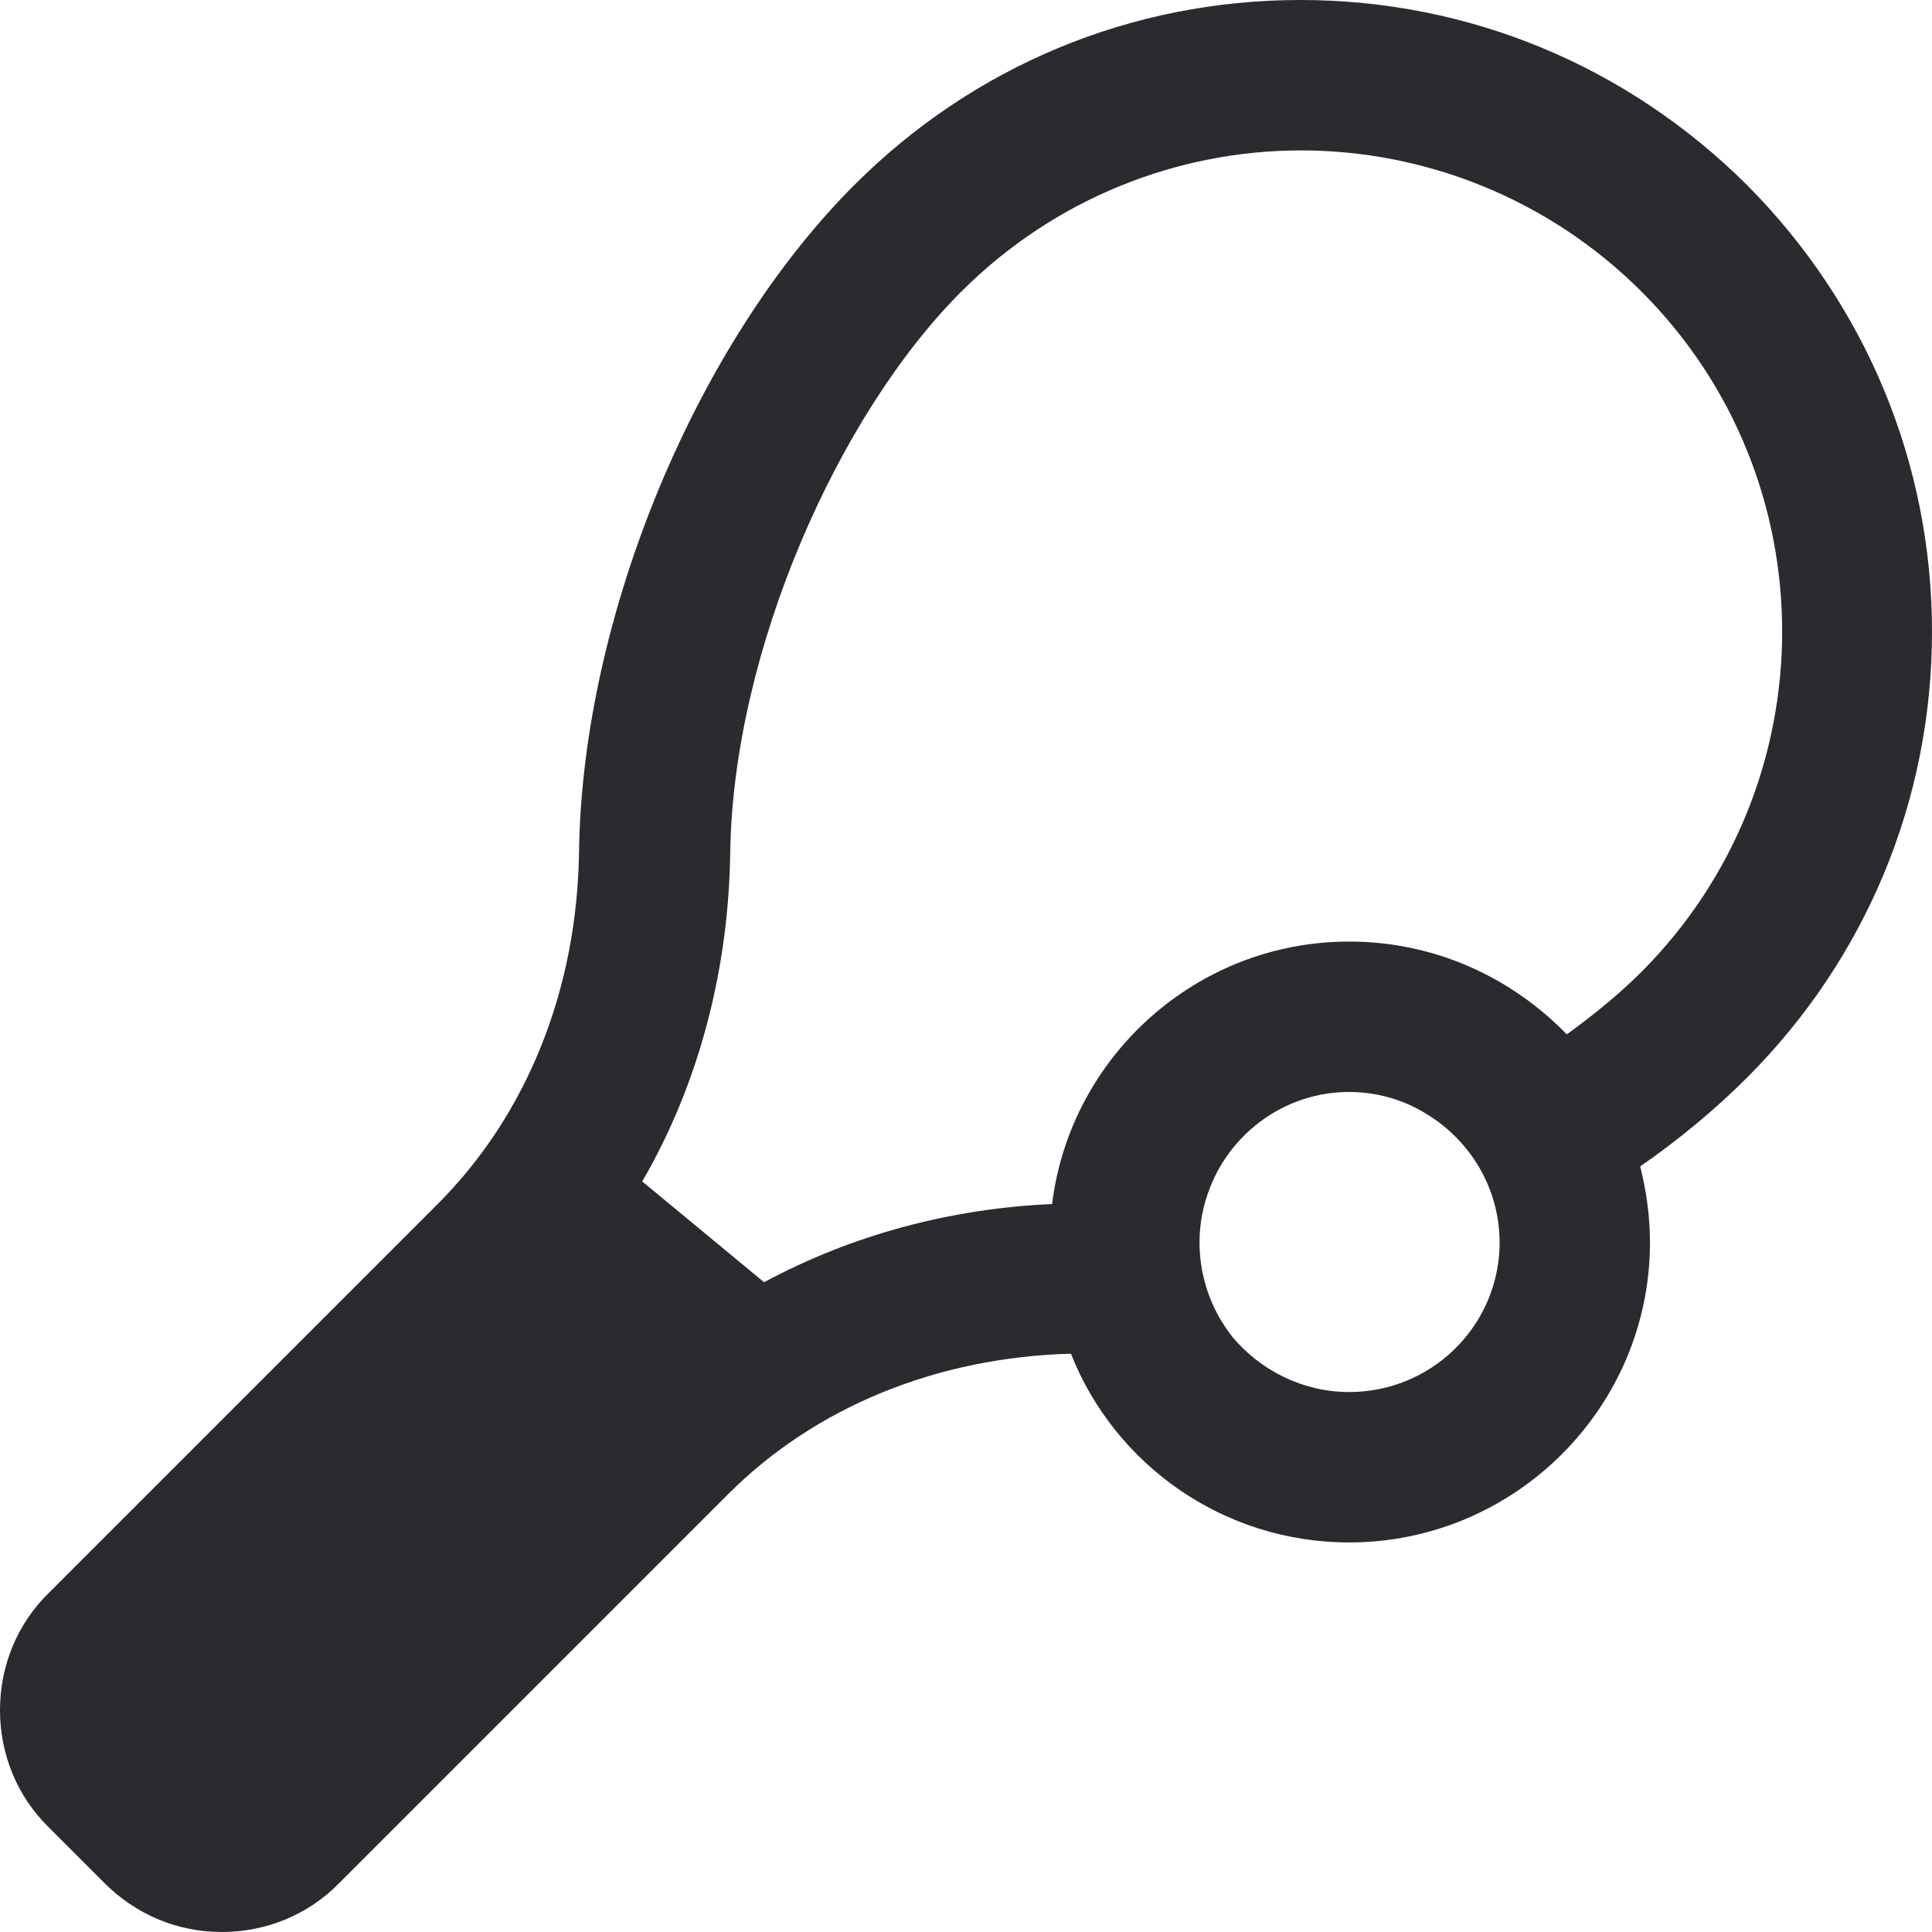
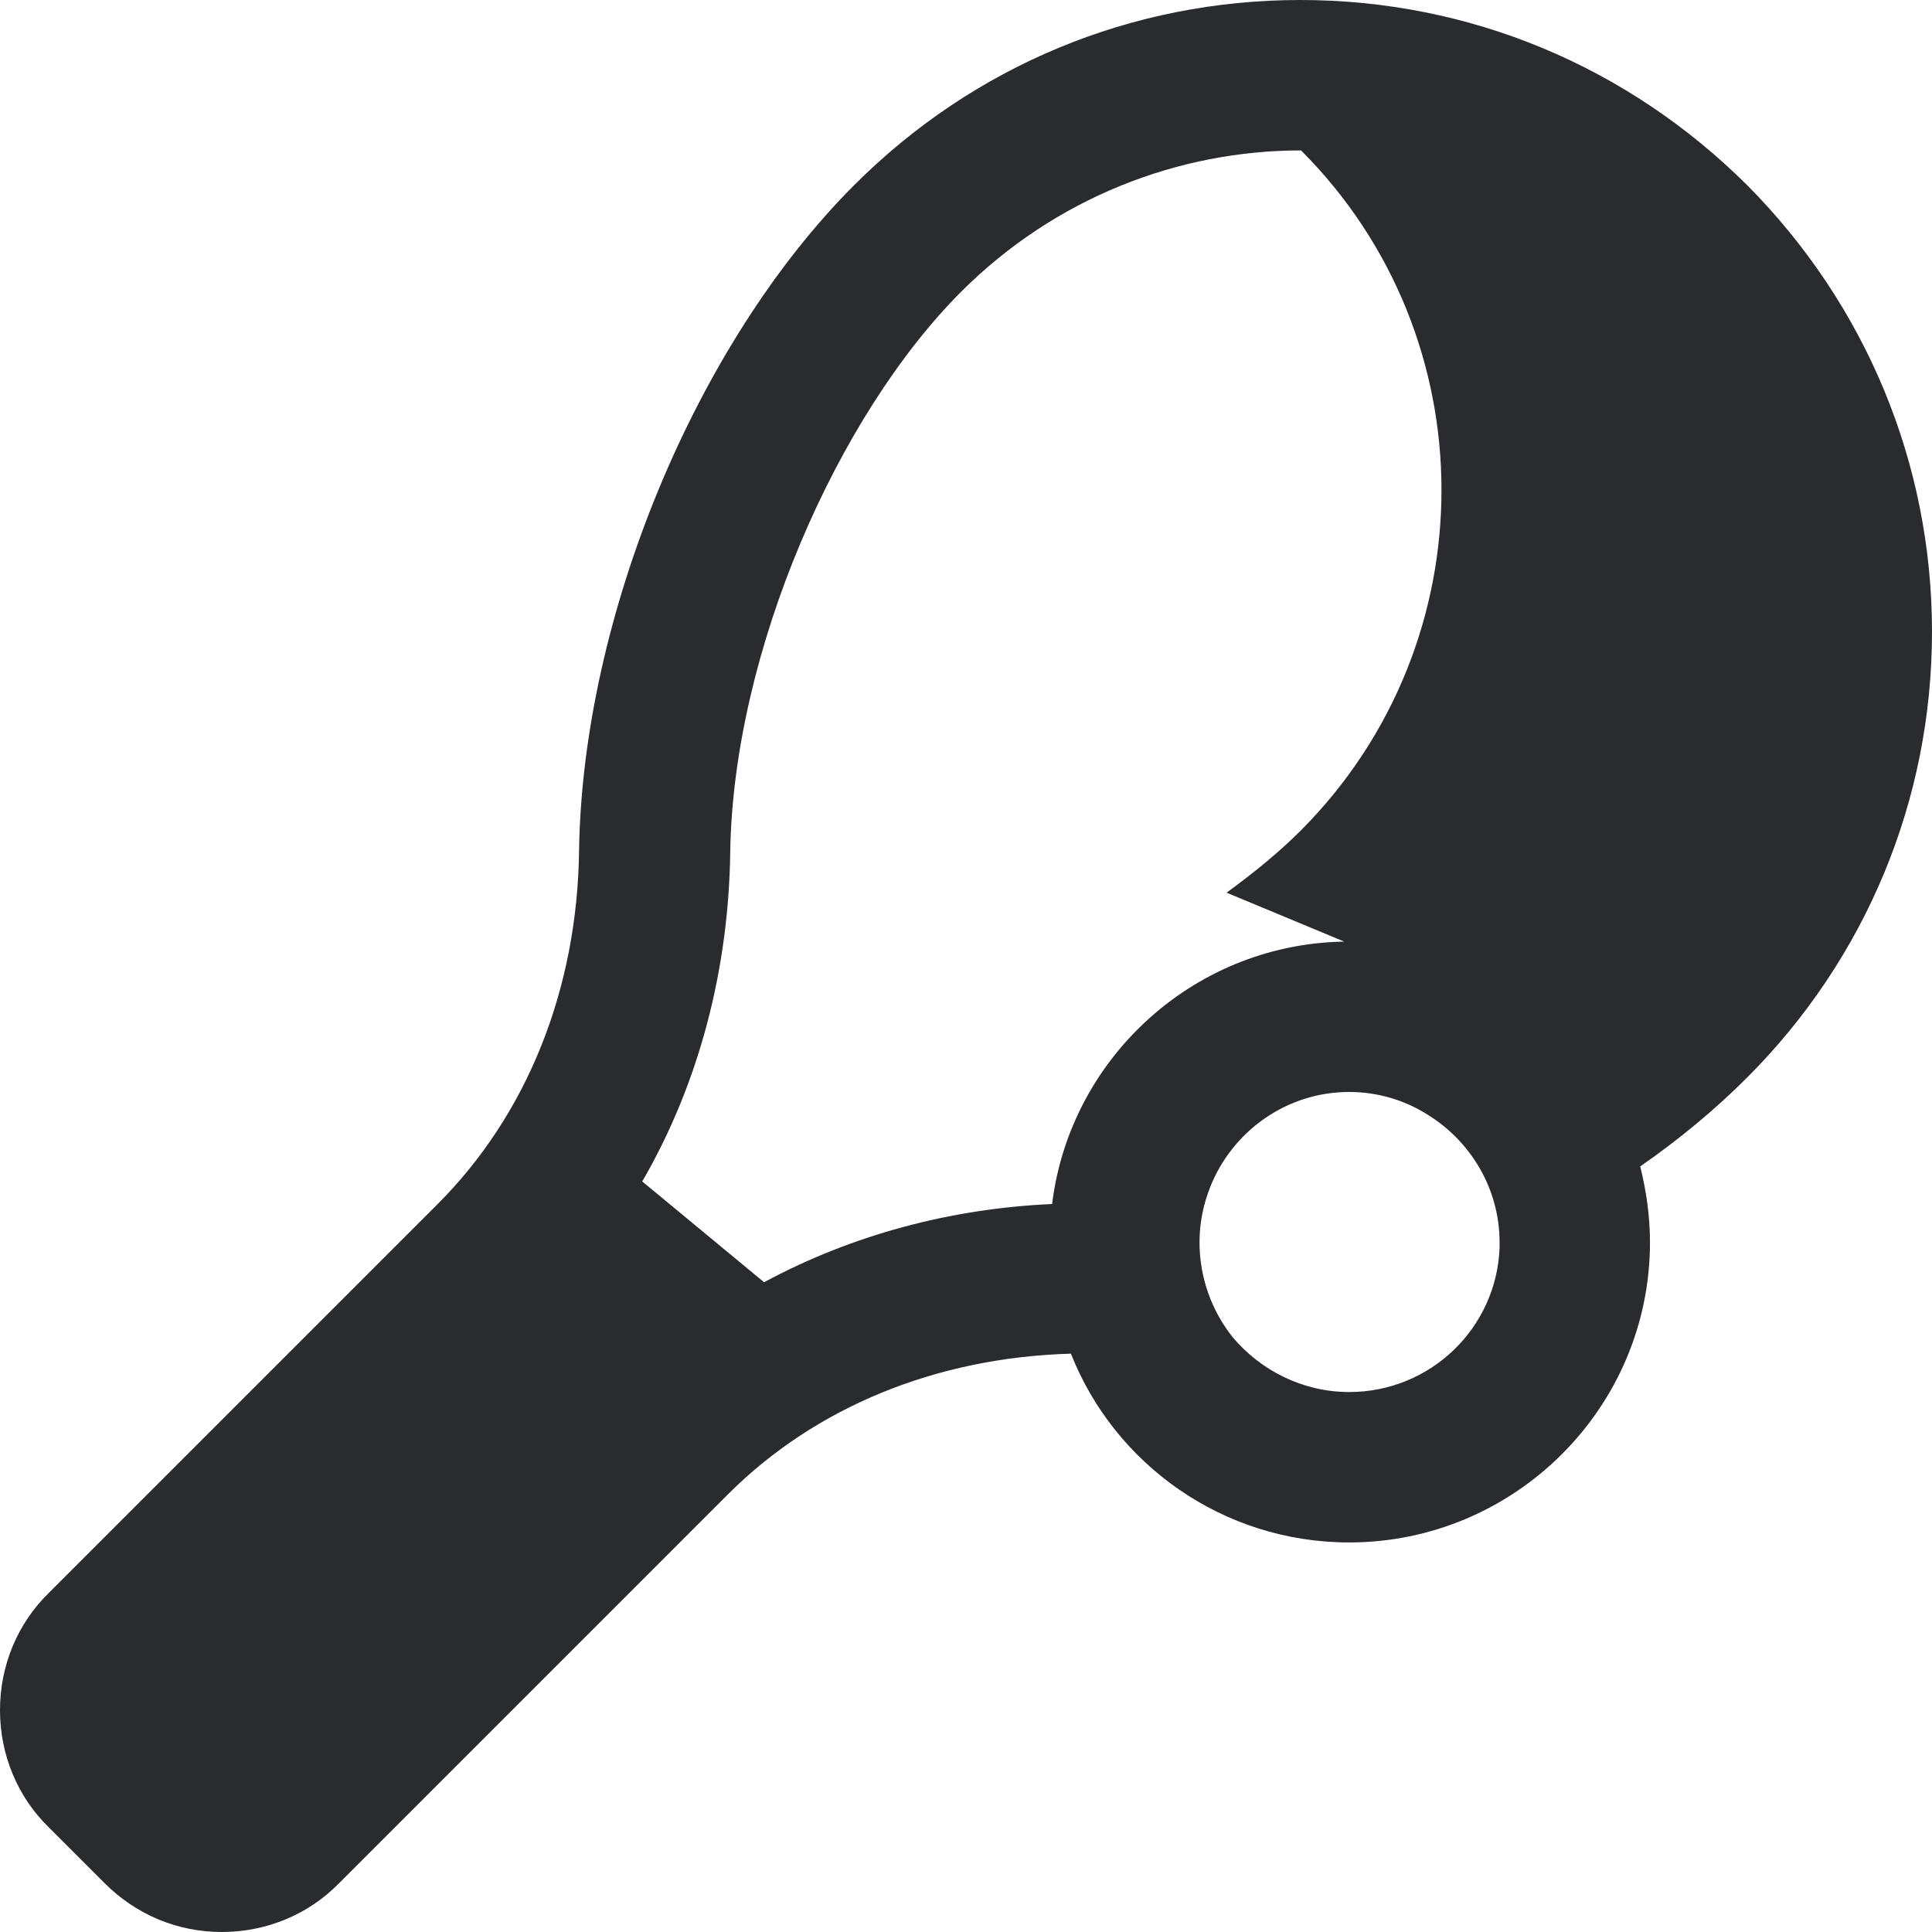
<svg xmlns="http://www.w3.org/2000/svg" viewBox="0 0 25.69 25.69" id="Layer_2">
  <defs>
    <style>.cls-1{fill:#292b2e;}</style>
  </defs>
  <g id="Layer_1-2">
-     <path d="M25.69,8.4c0-2.24-.88-4.35-2.46-5.94-1.59-1.58-3.69-2.46-5.94-2.46s-4.35,.88-5.93,2.46c-2.11,2.11-3.61,5.74-3.66,8.84-.02,1.85-.69,3.52-1.88,4.71L.65,21.18c-.42,.41-.65,.97-.65,1.56s.23,1.15,.65,1.56l.74,.74c.42,.42,.97,.65,1.56,.65s1.15-.23,1.56-.65l5.17-5.17c1.16-1.16,2.77-1.82,4.56-1.87,.58,1.47,2.02,2.51,3.7,2.51,2.2,0,4-1.79,4-3.99,0-.35-.05-.69-.13-1.01,.52-.36,1-.76,1.42-1.18,1.58-1.58,2.46-3.69,2.46-5.93Zm-7.75,10.11c-.62,0-1.18-.29-1.55-.73-.27-.34-.44-.78-.44-1.26,0-.26,.05-.5,.14-.73,.29-.74,1.01-1.27,1.85-1.27,.38,0,.74,.11,1.04,.3,.57,.35,.96,.98,.96,1.7v.07c-.04,1.07-.92,1.92-2,1.92Zm2.89-4.76c-.74-.76-1.76-1.23-2.89-1.23-2.03,0-3.71,1.53-3.95,3.49-1.35,.06-2.66,.41-3.83,1.04,0,0,0,0,0,0l-1.62-1.34c.76-1.31,1.15-2.83,1.17-4.38,.04-2.67,1.43-5.81,3.07-7.45,1.25-1.25,2.89-1.88,4.52-1.88s3.28,.63,4.53,1.88c2.49,2.49,2.49,6.54,0,9.04-.29,.29-.62,.56-.99,.83Z" class="cls-1" />
+     <path d="M25.69,8.4c0-2.24-.88-4.35-2.46-5.94-1.59-1.58-3.69-2.46-5.94-2.46s-4.35,.88-5.93,2.46c-2.11,2.11-3.61,5.74-3.66,8.84-.02,1.85-.69,3.52-1.88,4.71L.65,21.18c-.42,.41-.65,.97-.65,1.56s.23,1.15,.65,1.56l.74,.74c.42,.42,.97,.65,1.56,.65s1.15-.23,1.56-.65l5.17-5.17c1.16-1.16,2.77-1.82,4.56-1.87,.58,1.47,2.02,2.51,3.7,2.51,2.2,0,4-1.79,4-3.99,0-.35-.05-.69-.13-1.01,.52-.36,1-.76,1.42-1.18,1.58-1.58,2.46-3.69,2.46-5.93Zm-7.75,10.11c-.62,0-1.18-.29-1.55-.73-.27-.34-.44-.78-.44-1.26,0-.26,.05-.5,.14-.73,.29-.74,1.01-1.27,1.85-1.27,.38,0,.74,.11,1.04,.3,.57,.35,.96,.98,.96,1.7v.07c-.04,1.07-.92,1.92-2,1.92Zm2.89-4.76c-.74-.76-1.76-1.23-2.89-1.23-2.03,0-3.71,1.53-3.95,3.49-1.35,.06-2.66,.41-3.83,1.04,0,0,0,0,0,0l-1.62-1.34c.76-1.31,1.15-2.83,1.17-4.38,.04-2.67,1.43-5.81,3.07-7.45,1.25-1.25,2.89-1.88,4.52-1.88c2.49,2.49,2.49,6.54,0,9.04-.29,.29-.62,.56-.99,.83Z" class="cls-1" />
  </g>
</svg>